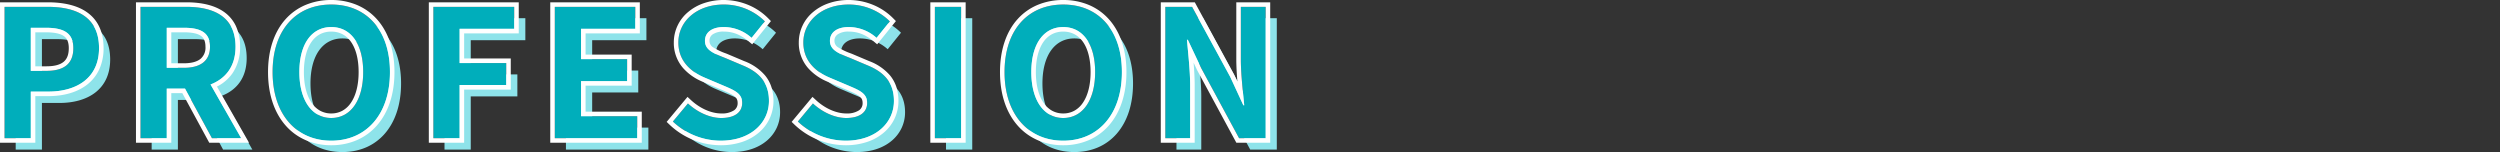
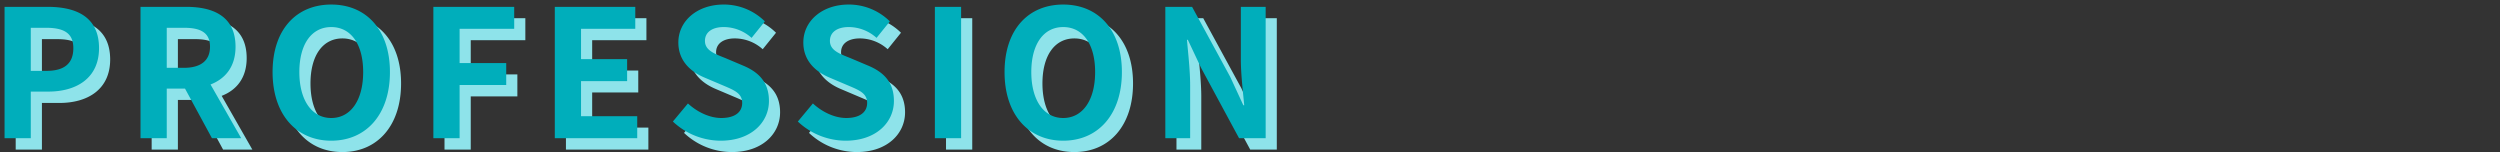
<svg xmlns="http://www.w3.org/2000/svg" width="1100" height="67" viewBox="0 0 1100 67">
  <rect x="0" y="0" width="1100" height="67" fill="#333333" stroke="none" />
  <g id="グループ_14795" data-name="グループ 14795" transform="translate(0 0)">
-     <rect id="長方形_31939" data-name="長方形 31939" width="1100" height="67" transform="translate(0 0.001)" fill="none" />
    <g id="グループ_14305" data-name="グループ 14305" transform="translate(2 2)">
      <path id="パス_4327" data-name="パス 4327" d="M7.1,0H18.642V-20.514h7.722c12.4,0,22.308-5.928,22.308-19.11,0-13.65-9.828-18.174-22.62-18.174H7.1ZM18.642-29.64V-48.594h6.552c7.956,0,12.168,2.262,12.168,8.97,0,6.63-3.822,9.984-11.778,9.984ZM66.924,0H78.468V-21.84H86.5L98.358,0h12.87L97.734-23.634c6.63-2.574,11-7.956,11-16.614,0-13.26-9.594-17.55-21.684-17.55H66.924ZM78.468-30.966V-48.594h7.488c7.41,0,11.544,2.106,11.544,8.346,0,6.162-4.134,9.282-11.544,9.282ZM150.852,1.092c15.288,0,25.818-11.466,25.818-30.186s-10.53-29.718-25.818-29.718-25.818,10.92-25.818,29.718C125.034-10.374,135.564,1.092,150.852,1.092Zm0-9.984c-8.58,0-14.04-7.878-14.04-20.2,0-12.4,5.46-19.812,14.04-19.812s14.04,7.41,14.04,19.812C164.892-16.77,159.432-8.892,150.852-8.892ZM195.78,0h11.544V-23.4h20.514v-9.672H207.324V-48.126h24.024V-57.8H195.78Zm53.43,0h36.27V-9.672H260.754V-25.116h20.28v-9.672h-20.28V-48.126h23.868V-57.8H249.21Zm73.008,1.092c13.338,0,21.216-8.034,21.216-17.472,0-8.346-4.6-12.792-11.622-15.678l-7.566-3.2c-4.914-1.95-8.97-3.432-8.97-7.566,0-3.822,3.2-6.084,8.268-6.084a18.412,18.412,0,0,1,12.246,4.758l5.85-7.254a25.615,25.615,0,0,0-18.1-7.41c-11.7,0-19.968,7.254-19.968,16.692,0,8.424,5.85,13.1,11.7,15.522L323-23.322c5.148,2.184,8.658,3.51,8.658,7.8,0,4.056-3.2,6.63-9.2,6.63-5.07,0-10.53-2.574-14.664-6.4l-6.63,7.956A30.758,30.758,0,0,0,322.218,1.092Zm54.99,0c13.338,0,21.216-8.034,21.216-17.472,0-8.346-4.6-12.792-11.622-15.678l-7.566-3.2c-4.914-1.95-8.97-3.432-8.97-7.566,0-3.822,3.2-6.084,8.268-6.084a18.413,18.413,0,0,1,12.246,4.758l5.85-7.254a25.615,25.615,0,0,0-18.1-7.41c-11.7,0-19.968,7.254-19.968,16.692,0,8.424,5.85,13.1,11.7,15.522l7.722,3.276c5.148,2.184,8.658,3.51,8.658,7.8,0,4.056-3.2,6.63-9.2,6.63-5.07,0-10.53-2.574-14.664-6.4l-6.63,7.956A30.758,30.758,0,0,0,377.208,1.092ZM416.442,0h11.544V-57.8H416.442Zm56.472,1.092c15.288,0,25.818-11.466,25.818-30.186S488.2-58.812,472.914-58.812,447.1-47.892,447.1-29.094C447.1-10.374,457.626,1.092,472.914,1.092Zm0-9.984c-8.58,0-14.04-7.878-14.04-20.2,0-12.4,5.46-19.812,14.04-19.812s14.04,7.41,14.04,19.812C486.954-16.77,481.494-8.892,472.914-8.892ZM517.842,0h10.92V-23.166c0-6.63-.858-13.884-1.4-20.124h.39l5.85,12.4L550.29,0h11.7V-57.8H551.07V-34.71c0,6.552.936,14.2,1.482,20.2h-.39l-5.772-12.48L529.62-57.8H517.842Z" transform="translate(-2.196 63.812)" fill="#8ee3ea" />
      <path id="パス_4326" data-name="パス 4326" d="M7.1,0H18.642V-20.514h7.722c12.4,0,22.308-5.928,22.308-19.11,0-13.65-9.828-18.174-22.62-18.174H7.1ZM18.642-29.64V-48.594h6.552c7.956,0,12.168,2.262,12.168,8.97,0,6.63-3.822,9.984-11.778,9.984ZM66.924,0H78.468V-21.84H86.5L98.358,0h12.87L97.734-23.634c6.63-2.574,11-7.956,11-16.614,0-13.26-9.594-17.55-21.684-17.55H66.924ZM78.468-30.966V-48.594h7.488c7.41,0,11.544,2.106,11.544,8.346,0,6.162-4.134,9.282-11.544,9.282ZM150.852,1.092c15.288,0,25.818-11.466,25.818-30.186s-10.53-29.718-25.818-29.718-25.818,10.92-25.818,29.718C125.034-10.374,135.564,1.092,150.852,1.092Zm0-9.984c-8.58,0-14.04-7.878-14.04-20.2,0-12.4,5.46-19.812,14.04-19.812s14.04,7.41,14.04,19.812C164.892-16.77,159.432-8.892,150.852-8.892ZM195.78,0h11.544V-23.4h20.514v-9.672H207.324V-48.126h24.024V-57.8H195.78Zm53.43,0h36.27V-9.672H260.754V-25.116h20.28v-9.672h-20.28V-48.126h23.868V-57.8H249.21Zm73.008,1.092c13.338,0,21.216-8.034,21.216-17.472,0-8.346-4.6-12.792-11.622-15.678l-7.566-3.2c-4.914-1.95-8.97-3.432-8.97-7.566,0-3.822,3.2-6.084,8.268-6.084a18.412,18.412,0,0,1,12.246,4.758l5.85-7.254a25.615,25.615,0,0,0-18.1-7.41c-11.7,0-19.968,7.254-19.968,16.692,0,8.424,5.85,13.1,11.7,15.522L323-23.322c5.148,2.184,8.658,3.51,8.658,7.8,0,4.056-3.2,6.63-9.2,6.63-5.07,0-10.53-2.574-14.664-6.4l-6.63,7.956A30.758,30.758,0,0,0,322.218,1.092Zm54.99,0c13.338,0,21.216-8.034,21.216-17.472,0-8.346-4.6-12.792-11.622-15.678l-7.566-3.2c-4.914-1.95-8.97-3.432-8.97-7.566,0-3.822,3.2-6.084,8.268-6.084a18.413,18.413,0,0,1,12.246,4.758l5.85-7.254a25.615,25.615,0,0,0-18.1-7.41c-11.7,0-19.968,7.254-19.968,16.692,0,8.424,5.85,13.1,11.7,15.522l7.722,3.276c5.148,2.184,8.658,3.51,8.658,7.8,0,4.056-3.2,6.63-9.2,6.63-5.07,0-10.53-2.574-14.664-6.4l-6.63,7.956A30.758,30.758,0,0,0,377.208,1.092ZM416.442,0h11.544V-57.8H416.442Zm56.472,1.092c15.288,0,25.818-11.466,25.818-30.186S488.2-58.812,472.914-58.812,447.1-47.892,447.1-29.094C447.1-10.374,457.626,1.092,472.914,1.092Zm0-9.984c-8.58,0-14.04-7.878-14.04-20.2,0-12.4,5.46-19.812,14.04-19.812s14.04,7.41,14.04,19.812C486.954-16.77,481.494-8.892,472.914-8.892ZM517.842,0h10.92V-23.166c0-6.63-.858-13.884-1.4-20.124h.39l5.85,12.4L550.29,0h11.7V-57.8H551.07V-34.71c0,6.552.936,14.2,1.482,20.2h-.39l-5.772-12.48L529.62-57.8H517.842Z" transform="translate(-7.098 58.812)" fill="#00aebb" />
-       <path id="パス_4326_-_アウトライン" data-name="パス 4326 - アウトライン" d="M472.914,1.092c15.288,0,25.818-11.466,25.818-30.186S488.2-58.812,472.914-58.812,447.1-47.892,447.1-29.094c0,18.72,10.53,30.186,25.818,30.186m0-50c8.58,0,14.04,7.41,14.04,19.812,0,12.324-5.46,20.2-14.04,20.2s-14.04-7.878-14.04-20.2c0-12.4,5.46-19.812,14.04-19.812m-95.706,50c13.338,0,21.216-8.034,21.216-17.472,0-8.346-4.6-12.792-11.622-15.678l-7.566-3.2c-4.914-1.95-8.97-3.432-8.97-7.566,0-3.822,3.2-6.084,8.268-6.084a18.413,18.413,0,0,1,12.246,4.758l5.85-7.254a25.615,25.615,0,0,0-18.1-7.41c-11.7,0-19.968,7.254-19.968,16.692,0,8.424,5.85,13.1,11.7,15.522l7.722,3.276c5.148,2.184,8.658,3.51,8.658,7.8,0,4.056-3.2,6.63-9.2,6.63-5.07,0-10.53-2.574-14.664-6.4l-6.63,7.956a30.758,30.758,0,0,0,21.06,8.424m-54.99,0c13.338,0,21.216-8.034,21.216-17.472,0-8.346-4.6-12.792-11.622-15.678l-7.566-3.2c-4.914-1.95-8.97-3.432-8.97-7.566,0-3.822,3.2-6.084,8.268-6.084a18.413,18.413,0,0,1,12.246,4.758l5.85-7.254a25.615,25.615,0,0,0-18.1-7.41c-11.7,0-19.968,7.254-19.968,16.692,0,8.424,5.85,13.1,11.7,15.522L323-23.322c5.148,2.184,8.658,3.51,8.658,7.8,0,4.056-3.2,6.63-9.2,6.63-5.07,0-10.53-2.574-14.664-6.4l-6.63,7.956a30.758,30.758,0,0,0,21.06,8.424m-171.366,0c15.288,0,25.818-11.466,25.818-30.186s-10.53-29.718-25.818-29.718-25.818,10.92-25.818,29.718c0,18.72,10.53,30.186,25.818,30.186m0-50c8.58,0,14.04,7.41,14.04,19.812,0,12.324-5.46,20.2-14.04,20.2s-14.04-7.878-14.04-20.2c0-12.4,5.46-19.812,14.04-19.812M561.99,0V-57.8H551.07V-34.71c0,6.552.936,14.2,1.482,20.2h-.39l-5.772-12.48L529.62-57.8H517.842V0h10.92V-23.166c0-6.63-.858-13.884-1.4-20.124h.39l5.85,12.4L550.29,0h11.7m-134,0V-57.8H416.442V0h11.544M285.48,0V-9.672H260.754V-25.116h20.28v-9.672h-20.28V-48.126h23.868V-57.8H249.21V0h36.27M207.324,0V-23.4h20.514v-9.672H207.324V-48.126h24.024V-57.8H195.78V0h11.544m-96.1,0L97.734-23.634c6.63-2.574,11-7.956,11-16.614,0-13.26-9.594-17.55-21.684-17.55H66.924V0H78.468V-21.84H86.5L98.358,0h12.87M78.468-48.594h7.488c7.41,0,11.544,2.106,11.544,8.346,0,6.162-4.134,9.282-11.544,9.282H78.468V-48.594M18.642,0V-20.514h7.722c12.4,0,22.308-5.928,22.308-19.11,0-13.65-9.828-18.174-22.62-18.174H7.1V0H18.642m0-48.594h6.552c7.956,0,12.168,2.262,12.168,8.97,0,6.63-3.822,9.984-11.778,9.984H18.642V-48.594M472.914,3.092A28.058,28.058,0,0,1,461.631.841a24.886,24.886,0,0,1-8.866-6.507c-5.017-5.749-7.669-13.851-7.669-23.428s2.658-17.62,7.685-23.242a24.584,24.584,0,0,1,8.875-6.32,28.919,28.919,0,0,1,11.258-2.156,28.811,28.811,0,0,1,11.261,2.168,24.644,24.644,0,0,1,8.873,6.339c5.027,5.631,7.684,13.657,7.684,23.211,0,9.577-2.652,17.679-7.669,23.428A24.886,24.886,0,0,1,484.2.841,28.058,28.058,0,0,1,472.914,3.092Zm0-50a10.547,10.547,0,0,0-4.895,1.128,10.538,10.538,0,0,0-3.717,3.292c-2.243,3.131-3.428,7.762-3.428,13.392s1.191,10.336,3.445,13.582a10.9,10.9,0,0,0,3.734,3.438,10.081,10.081,0,0,0,4.861,1.182,10.082,10.082,0,0,0,4.861-1.182,10.9,10.9,0,0,0,3.734-3.438c2.254-3.246,3.445-7.942,3.445-13.582s-1.186-10.261-3.428-13.392a10.538,10.538,0,0,0-3.717-3.292A10.547,10.547,0,0,0,472.914-46.906Zm-95.706,50a32.713,32.713,0,0,1-22.444-8.98l-1.347-1.291,9.172-11.007,1.546,1.429c3.972,3.672,8.946,5.865,13.306,5.865a9.641,9.641,0,0,0,5.662-1.4,3.756,3.756,0,0,0,1.542-3.23c0-2.593-1.684-3.523-6.891-5.727l-.548-.232-7.708-3.27a23.16,23.16,0,0,1-8.787-6.044,16.777,16.777,0,0,1-4.146-11.325,17.371,17.371,0,0,1,6.3-13.411,21.388,21.388,0,0,1,6.962-3.893,26.848,26.848,0,0,1,8.7-1.388,28.36,28.36,0,0,1,10.56,2.067,26.743,26.743,0,0,1,8.962,5.94l1.25,1.271-8.242,10.22-1.561-1.3c-3.581-2.972-6.964-4.3-10.969-4.3a8.328,8.328,0,0,0-4.858,1.226,3.308,3.308,0,0,0-1.41,2.858,3.3,3.3,0,0,0,1.67,2.88,27.677,27.677,0,0,0,5.608,2.657l.471.187,7.557,3.194a22.39,22.39,0,0,1,9.231,6.382,15.723,15.723,0,0,1,2.691,4.949,19.714,19.714,0,0,1,.93,6.193A18.106,18.106,0,0,1,394.136-2.6,21.819,21.819,0,0,1,386.8,1.58,29.413,29.413,0,0,1,377.208,3.092Zm-54.99,0a32.713,32.713,0,0,1-22.444-8.98l-1.347-1.291L307.6-18.186l1.546,1.429c3.972,3.672,8.946,5.865,13.306,5.865a9.641,9.641,0,0,0,5.662-1.4,3.756,3.756,0,0,0,1.542-3.23c0-2.593-1.684-3.523-6.892-5.727l-.548-.232-7.708-3.27a23.16,23.16,0,0,1-8.787-6.044,16.776,16.776,0,0,1-4.146-11.325,17.37,17.37,0,0,1,6.3-13.411,21.388,21.388,0,0,1,6.962-3.893,26.848,26.848,0,0,1,8.7-1.388,28.36,28.36,0,0,1,10.56,2.067,26.743,26.743,0,0,1,8.962,5.94l1.25,1.271-8.242,10.22-1.561-1.3c-3.581-2.972-6.964-4.3-10.969-4.3a8.328,8.328,0,0,0-4.858,1.226,3.308,3.308,0,0,0-1.41,2.858,3.3,3.3,0,0,0,1.67,2.88,27.677,27.677,0,0,0,5.608,2.657l.471.187,7.557,3.194a22.39,22.39,0,0,1,9.231,6.382,15.722,15.722,0,0,1,2.691,4.949,19.714,19.714,0,0,1,.93,6.193A18.106,18.106,0,0,1,339.146-2.6a21.819,21.819,0,0,1-7.335,4.181A29.413,29.413,0,0,1,322.218,3.092Zm-171.366,0A28.058,28.058,0,0,1,139.569.841,24.886,24.886,0,0,1,130.7-5.666c-5.017-5.749-7.669-13.851-7.669-23.428s2.658-17.62,7.685-23.242a24.583,24.583,0,0,1,8.875-6.32,28.919,28.919,0,0,1,11.258-2.156,28.811,28.811,0,0,1,11.261,2.168,24.644,24.644,0,0,1,8.873,6.339c5.027,5.631,7.684,13.657,7.684,23.211,0,9.577-2.652,17.679-7.669,23.428A24.886,24.886,0,0,1,162.135.841,28.058,28.058,0,0,1,150.852,3.092Zm0-50a10.547,10.547,0,0,0-4.895,1.128,10.538,10.538,0,0,0-3.717,3.292c-2.243,3.131-3.428,7.762-3.428,13.392S140-18.758,142.257-15.512a10.9,10.9,0,0,0,3.734,3.438,10.081,10.081,0,0,0,4.861,1.182,10.081,10.081,0,0,0,4.861-1.182,10.9,10.9,0,0,0,3.734-3.438c2.254-3.246,3.445-7.942,3.445-13.582s-1.186-10.261-3.428-13.392a10.538,10.538,0,0,0-3.717-3.292A10.547,10.547,0,0,0,150.852-46.906ZM563.99,2H549.1L531.812-29.985l-1.53-3.243c.272,3.354.479,6.8.479,10.062V2h-14.92V-59.8h14.967l17.369,31.911.027.059,1.351,2.921c-.278-3.308-.486-6.671-.486-9.8V-59.8h14.92Zm-134,0H414.442V-59.8h15.544ZM287.48,2H247.21V-59.8h39.412v13.672H262.754v9.338h20.28v13.672h-20.28v11.444H287.48ZM209.324,2H193.78V-59.8h39.568v13.672H209.324v11.054h20.514V-21.4H209.324ZM114.673,2h-17.5L85.312-19.84H80.468V2H64.924V-59.8H87.048c7.007,0,12.565,1.4,16.521,4.163a15.82,15.82,0,0,1,5.278,6.185,21.144,21.144,0,0,1,1.885,9.2,20.064,20.064,0,0,1-3.373,11.734,18.228,18.228,0,0,1-6.794,5.8Zm-34.2-34.966h5.488c3.258,0,5.717-.639,7.31-1.9A6.391,6.391,0,0,0,95.5-40.248c0-3.09-1.2-4.247-2.1-4.849-1.511-1.007-3.945-1.5-7.441-1.5H80.468ZM20.642,2H5.1V-59.8H26.052c7.342,0,13.147,1.457,17.253,4.329,4.888,3.419,7.367,8.75,7.367,15.845a22.091,22.091,0,0,1-1.929,9.392A18.058,18.058,0,0,1,43.4-23.547c-4.236,3.292-10.126,5.033-17.032,5.033H20.642Zm0-33.64h4.942c3.453,0,6-.682,7.573-2.026,1.484-1.269,2.205-3.218,2.205-5.958,0-3.425-1.274-4.694-2.232-5.351-1.589-1.089-4.185-1.619-7.936-1.619H20.642Z" transform="translate(-7.098 58.812)" fill="#fff" />
    </g>
  </g>
</svg>